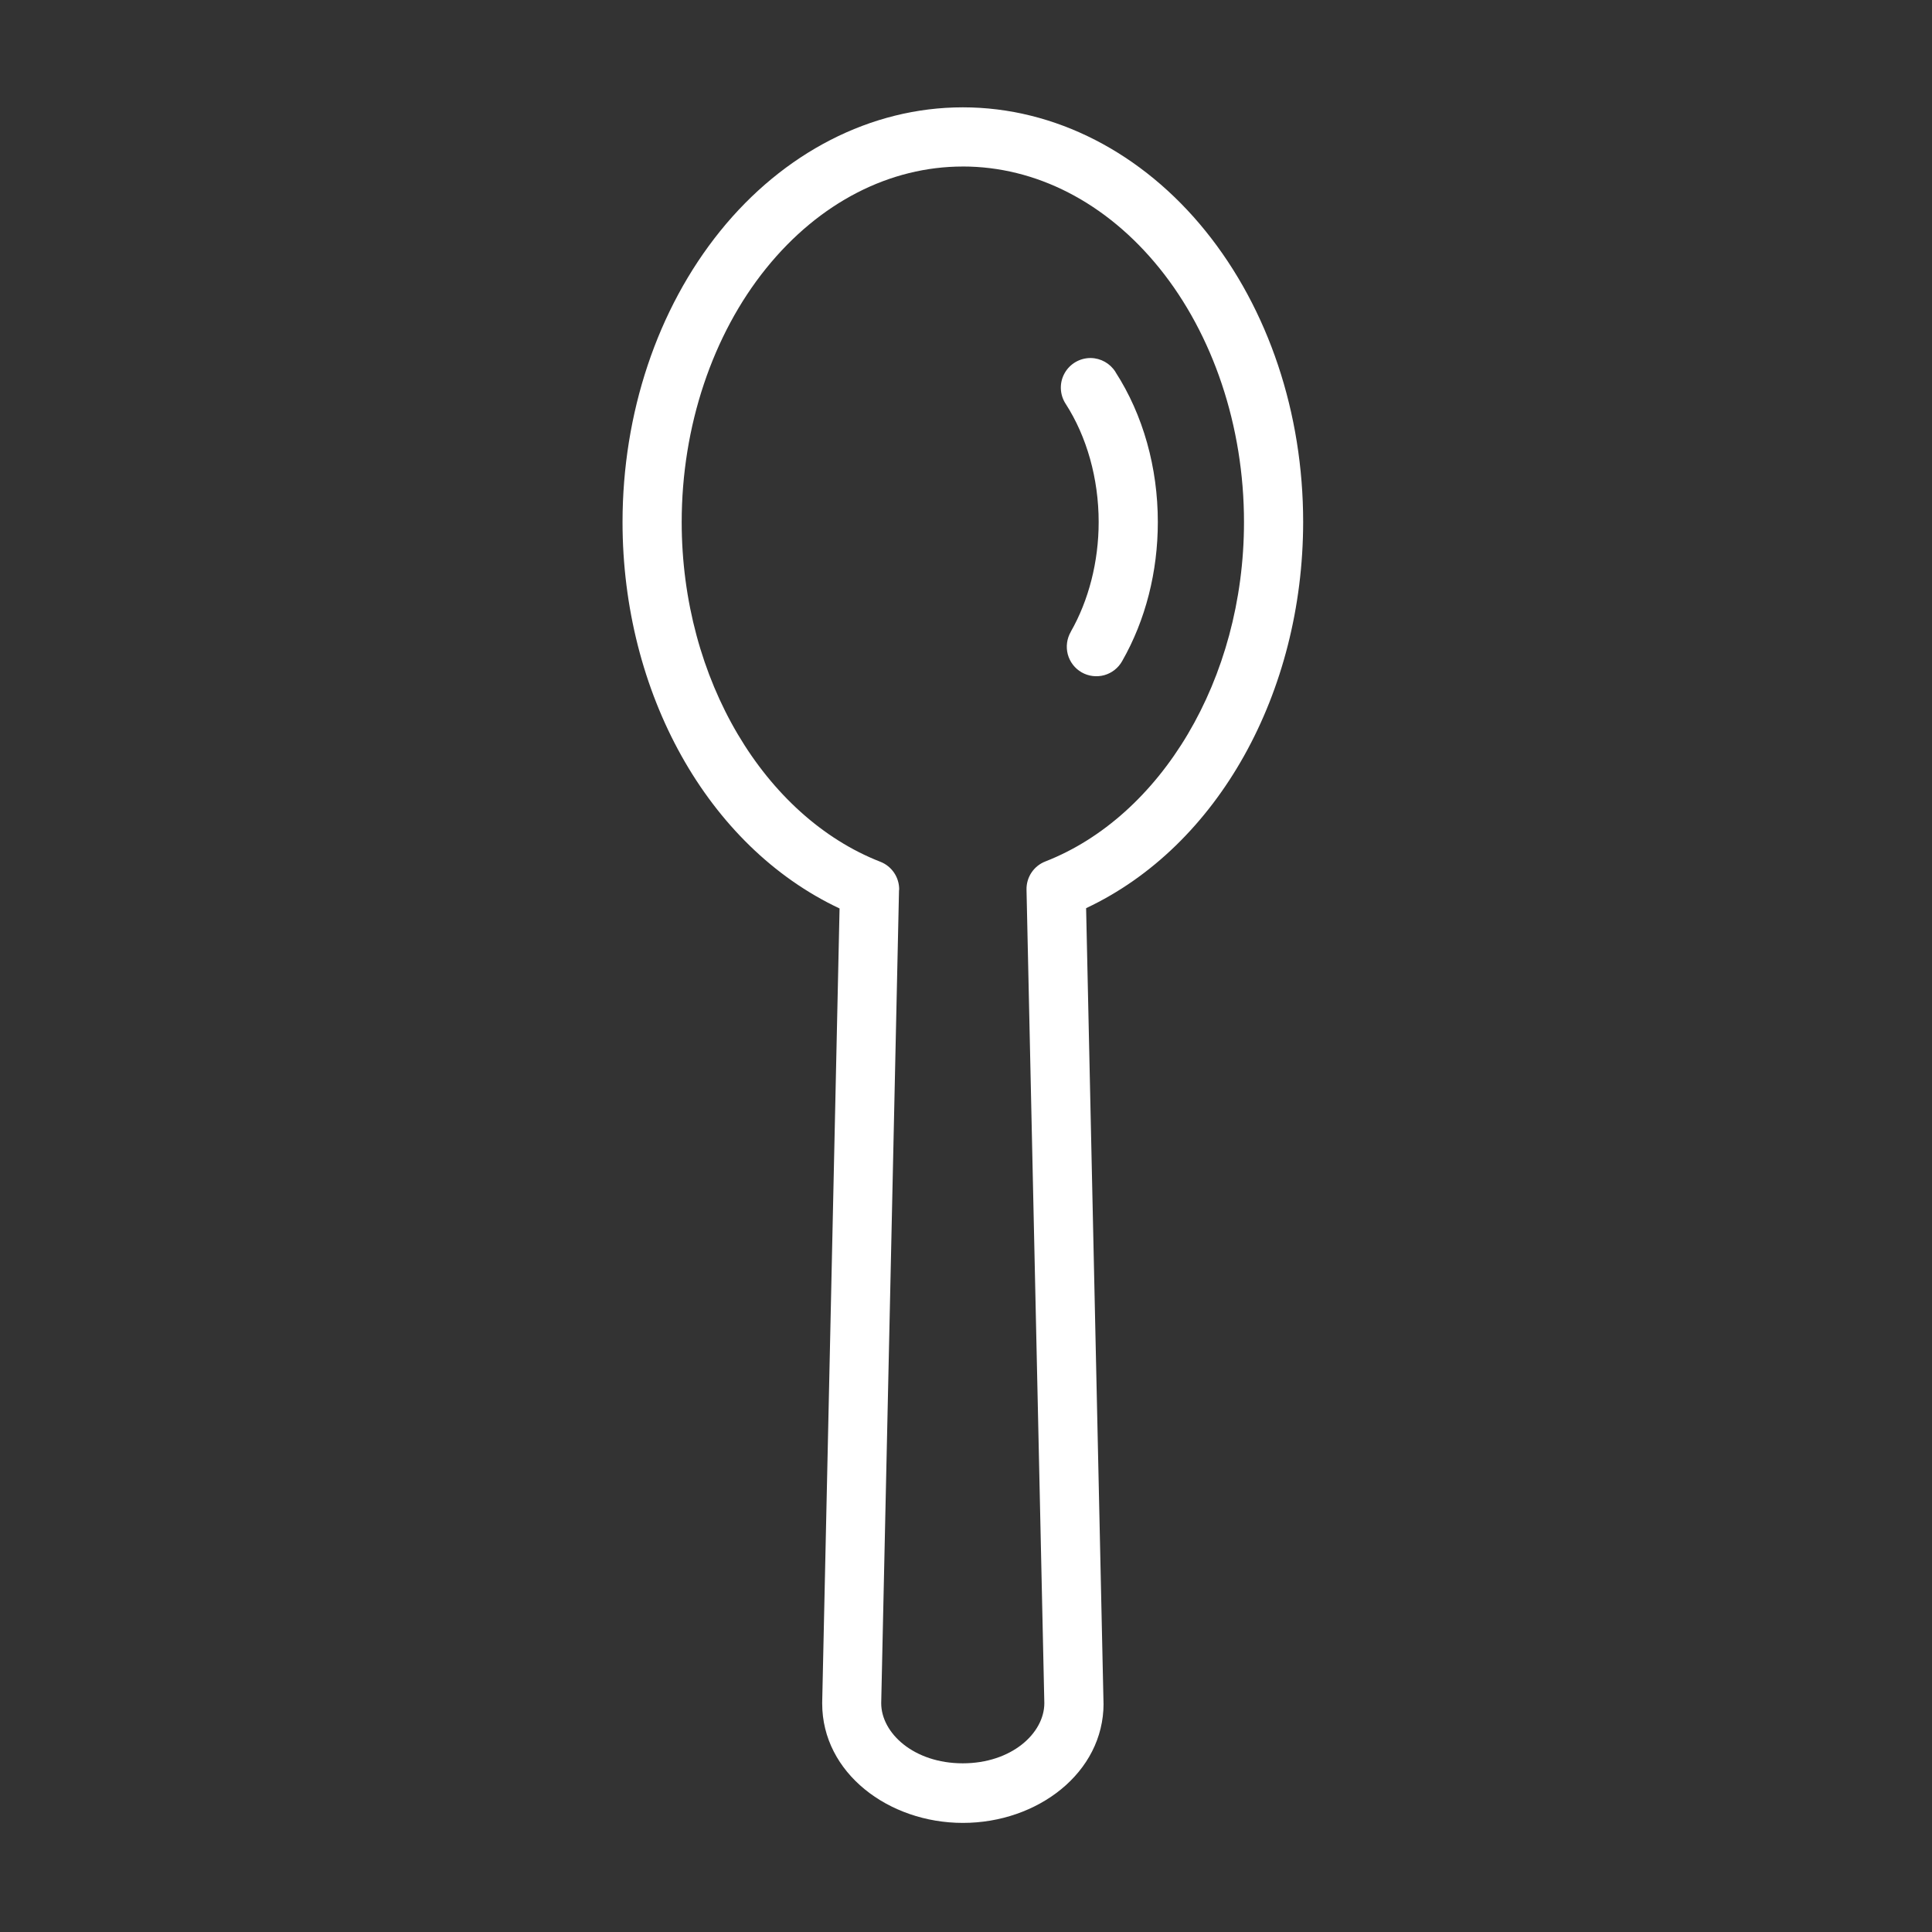
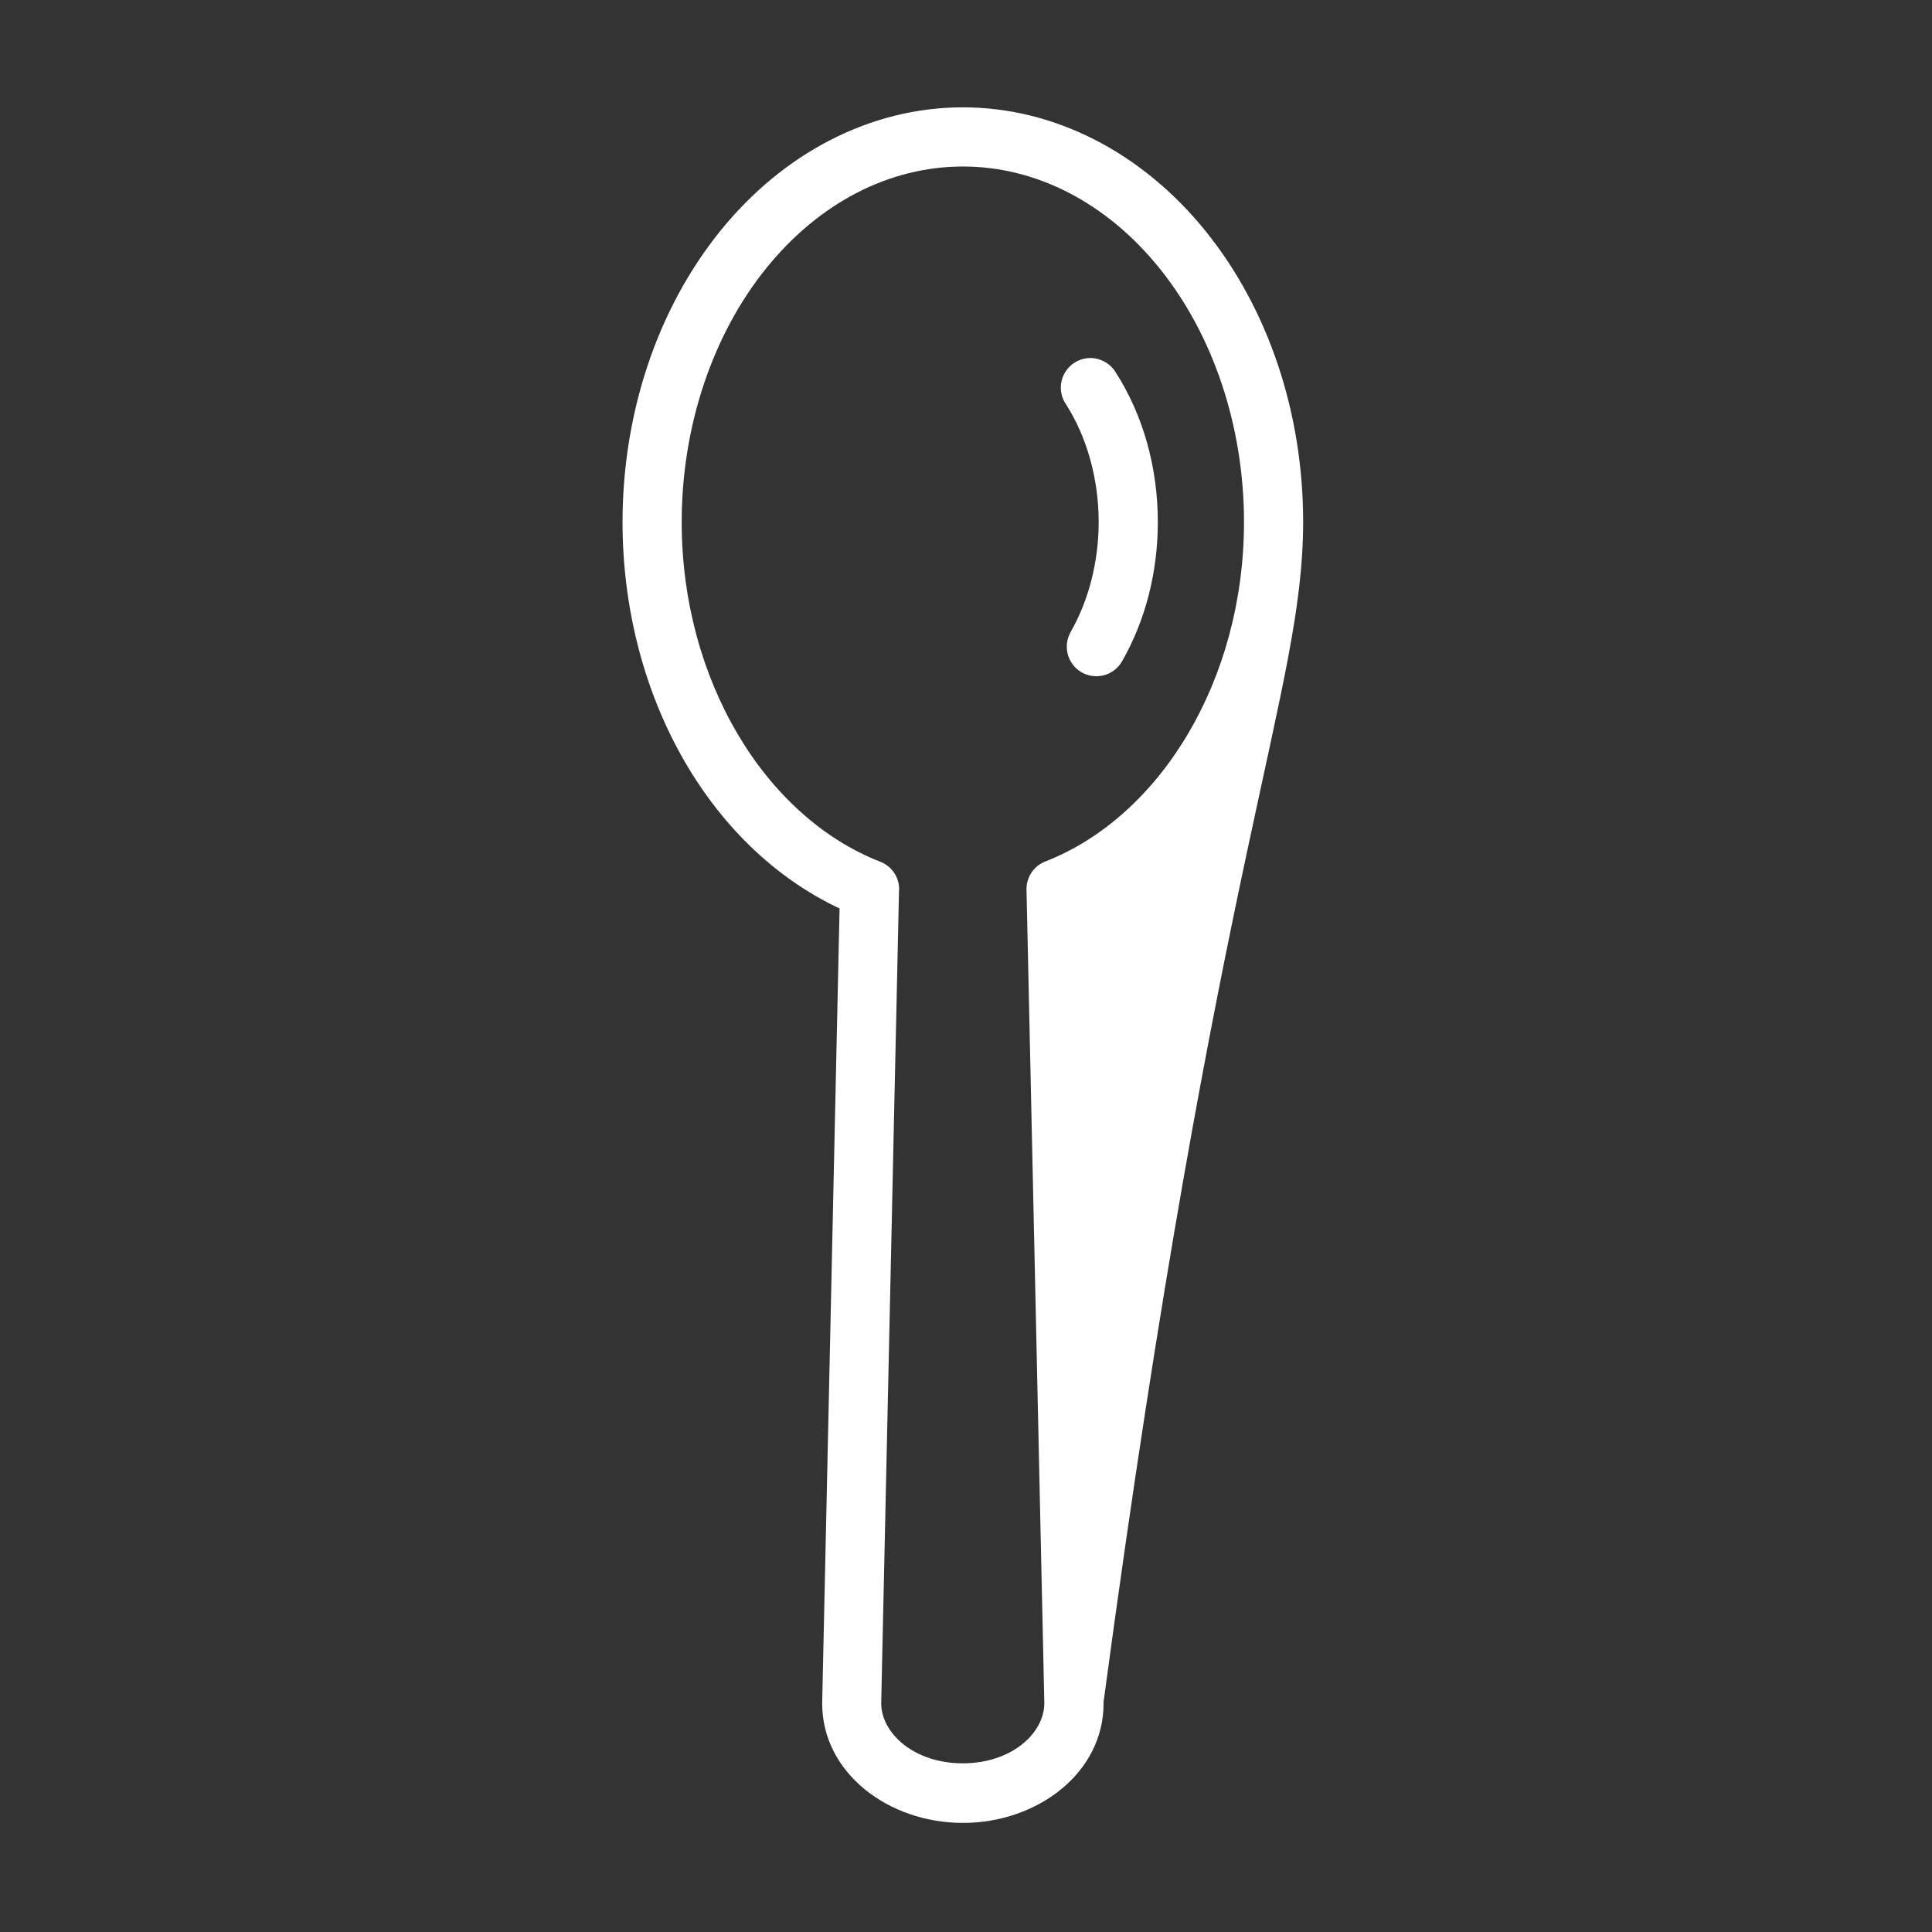
<svg xmlns="http://www.w3.org/2000/svg" width="90px" height="90px" viewBox="0 0 90 90">
  <rect x="0" y="0" width="90" height="90" fill="#333333" stroke="none" />
  <title>picto/menu facile</title>
  <g id="Symbols" stroke="none" stroke-width="1" fill="none" fill-rule="evenodd">
    <g id="picto/menu-facile" fill="#ffffff">
-       <path d="M44.852,5 C40.56,5 36.485,7.125 33.547,10.767 C30.609,14.408 29.003,19.265 29,24.315 L29,24.318 C29,32.251 32.941,39.416 39.11,42.32 L38.301,79.306 L38.301,79.358 C38.301,82.589 41.391,84.918 44.856,84.918 C48.322,84.918 51.408,82.592 51.408,79.358 L51.405,79.358 C51.408,79.341 51.408,79.323 51.405,79.306 L50.595,42.306 C56.761,39.406 60.699,32.248 60.706,24.318 L60.706,24.315 C60.706,19.261 59.101,14.408 56.162,10.767 C53.224,7.125 49.145,5 44.857,5 L44.852,5 Z M44.852,7.756 C48.239,7.756 51.525,9.413 54.016,12.499 C56.507,15.586 57.95,19.854 57.95,24.318 C57.95,31.665 54.064,38.035 48.697,40.13 C48.156,40.34 47.808,40.863 47.819,41.442 L48.649,79.342 C48.646,80.744 47.12,82.142 44.849,82.142 C42.579,82.142 41.053,80.744 41.05,79.342 L41.88,41.456 L41.887,41.456 C41.897,40.877 41.549,40.354 41.009,40.144 C35.635,38.049 31.756,31.67 31.756,24.319 C31.756,19.854 33.199,15.586 35.69,12.5 C38.181,9.414 41.467,7.757 44.853,7.757 L44.852,7.756 Z M50.812,16.681 L50.812,16.678 C50.302,16.674 49.83,16.95 49.586,17.398 C49.341,17.845 49.365,18.393 49.648,18.82 C50.622,20.332 51.18,22.289 51.18,24.318 C51.18,26.171 50.712,27.973 49.882,29.427 L49.885,29.427 C49.699,29.744 49.648,30.123 49.741,30.481 C49.837,30.836 50.068,31.139 50.388,31.321 C50.708,31.504 51.087,31.549 51.442,31.452 C51.797,31.352 52.097,31.115 52.276,30.794 C53.368,28.882 53.936,26.63 53.936,24.318 C53.936,21.79 53.258,19.337 51.962,17.329 L51.962,17.325 C51.714,16.929 51.28,16.685 50.812,16.678 L50.812,16.681 Z" id="Fill-1" />
+       <path d="M44.852,5 C40.56,5 36.485,7.125 33.547,10.767 C30.609,14.408 29.003,19.265 29,24.315 L29,24.318 C29,32.251 32.941,39.416 39.11,42.32 L38.301,79.306 L38.301,79.358 C38.301,82.589 41.391,84.918 44.856,84.918 C48.322,84.918 51.408,82.592 51.408,79.358 L51.405,79.358 C51.408,79.341 51.408,79.323 51.405,79.306 C56.761,39.406 60.699,32.248 60.706,24.318 L60.706,24.315 C60.706,19.261 59.101,14.408 56.162,10.767 C53.224,7.125 49.145,5 44.857,5 L44.852,5 Z M44.852,7.756 C48.239,7.756 51.525,9.413 54.016,12.499 C56.507,15.586 57.95,19.854 57.95,24.318 C57.95,31.665 54.064,38.035 48.697,40.13 C48.156,40.34 47.808,40.863 47.819,41.442 L48.649,79.342 C48.646,80.744 47.12,82.142 44.849,82.142 C42.579,82.142 41.053,80.744 41.05,79.342 L41.88,41.456 L41.887,41.456 C41.897,40.877 41.549,40.354 41.009,40.144 C35.635,38.049 31.756,31.67 31.756,24.319 C31.756,19.854 33.199,15.586 35.69,12.5 C38.181,9.414 41.467,7.757 44.853,7.757 L44.852,7.756 Z M50.812,16.681 L50.812,16.678 C50.302,16.674 49.83,16.95 49.586,17.398 C49.341,17.845 49.365,18.393 49.648,18.82 C50.622,20.332 51.18,22.289 51.18,24.318 C51.18,26.171 50.712,27.973 49.882,29.427 L49.885,29.427 C49.699,29.744 49.648,30.123 49.741,30.481 C49.837,30.836 50.068,31.139 50.388,31.321 C50.708,31.504 51.087,31.549 51.442,31.452 C51.797,31.352 52.097,31.115 52.276,30.794 C53.368,28.882 53.936,26.63 53.936,24.318 C53.936,21.79 53.258,19.337 51.962,17.329 L51.962,17.325 C51.714,16.929 51.28,16.685 50.812,16.678 L50.812,16.681 Z" id="Fill-1" />
    </g>
  </g>
</svg>